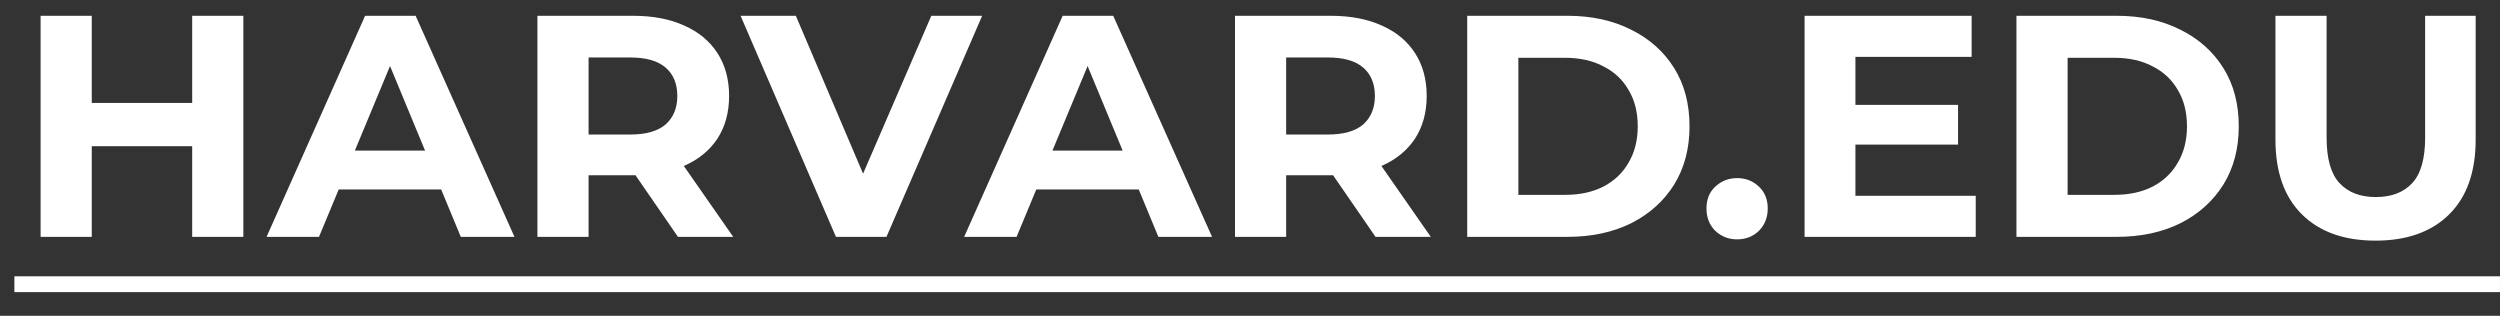
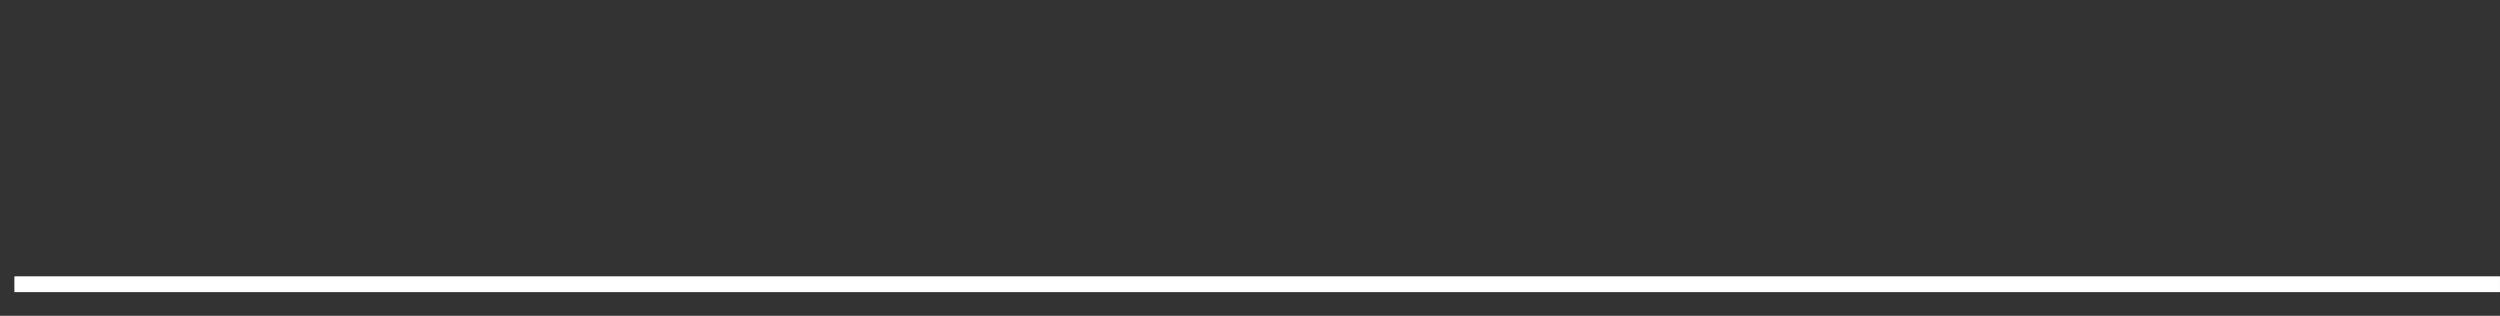
<svg xmlns="http://www.w3.org/2000/svg" width="95" height="12" viewBox="0 0 95 12" fill="none">
  <rect x="0" y="0" width="95" height="12" fill="#333333" stroke="none" />
-   <path d="M7.303 0.6H9.247V9H7.303V0.6ZM3.487 9H1.543V0.6H3.487V9ZM7.447 5.556H3.343V3.912H7.447V5.556ZM10.13 9L13.874 0.6H15.794L19.55 9H17.51L14.438 1.584H15.206L12.122 9H10.13ZM12.002 7.2L12.518 5.724H16.838L17.366 7.2H12.002ZM20.422 9V0.6H24.058C24.81 0.6 25.458 0.724 26.002 0.972C26.546 1.212 26.966 1.56 27.262 2.016C27.558 2.472 27.706 3.016 27.706 3.648C27.706 4.272 27.558 4.812 27.262 5.268C26.966 5.716 26.546 6.06 26.002 6.3C25.458 6.54 24.81 6.66 24.058 6.66H21.502L22.366 5.808V9H20.422ZM25.762 9L23.662 5.952H25.738L27.862 9H25.762ZM22.366 6.024L21.502 5.112H23.95C24.55 5.112 24.998 4.984 25.294 4.728C25.59 4.464 25.738 4.104 25.738 3.648C25.738 3.184 25.59 2.824 25.294 2.568C24.998 2.312 24.55 2.184 23.95 2.184H21.502L22.366 1.26V6.024ZM31.766 9L28.142 0.6H30.242L33.41 8.04H32.174L35.39 0.6H37.322L33.686 9H31.766ZM36.638 9L40.382 0.6H42.302L46.058 9H44.018L40.946 1.584H41.714L38.63 9H36.638ZM38.51 7.2L39.026 5.724H43.346L43.874 7.2H38.51ZM46.93 9V0.6H50.566C51.318 0.6 51.966 0.724 52.51 0.972C53.054 1.212 53.474 1.56 53.77 2.016C54.066 2.472 54.214 3.016 54.214 3.648C54.214 4.272 54.066 4.812 53.77 5.268C53.474 5.716 53.054 6.06 52.51 6.3C51.966 6.54 51.318 6.66 50.566 6.66H48.01L48.874 5.808V9H46.93ZM52.27 9L50.17 5.952H52.246L54.37 9H52.27ZM48.874 6.024L48.01 5.112H50.458C51.058 5.112 51.506 4.984 51.802 4.728C52.098 4.464 52.246 4.104 52.246 3.648C52.246 3.184 52.098 2.824 51.802 2.568C51.506 2.312 51.058 2.184 50.458 2.184H48.01L48.874 1.26V6.024ZM55.754 9V0.6H59.57C60.482 0.6 61.286 0.776 61.982 1.128C62.678 1.472 63.222 1.956 63.614 2.58C64.006 3.204 64.202 3.944 64.202 4.8C64.202 5.648 64.006 6.388 63.614 7.02C63.222 7.644 62.678 8.132 61.982 8.484C61.286 8.828 60.482 9 59.57 9H55.754ZM57.698 7.404H59.474C60.034 7.404 60.518 7.3 60.926 7.092C61.342 6.876 61.662 6.572 61.886 6.18C62.118 5.788 62.234 5.328 62.234 4.8C62.234 4.264 62.118 3.804 61.886 3.42C61.662 3.028 61.342 2.728 60.926 2.52C60.518 2.304 60.034 2.196 59.474 2.196H57.698V7.404ZM66.01 9.096C65.689 9.096 65.413 8.988 65.181 8.772C64.957 8.548 64.846 8.264 64.846 7.92C64.846 7.576 64.957 7.3 65.181 7.092C65.413 6.876 65.689 6.768 66.01 6.768C66.338 6.768 66.614 6.876 66.838 7.092C67.061 7.3 67.174 7.576 67.174 7.92C67.174 8.264 67.061 8.548 66.838 8.772C66.614 8.988 66.338 9.096 66.01 9.096ZM70.362 3.984H74.406V5.496H70.362V3.984ZM70.506 7.44H75.078V9H68.574V0.6H74.922V2.16H70.506V7.44ZM76.625 9V0.6H80.441C81.353 0.6 82.157 0.776 82.853 1.128C83.549 1.472 84.093 1.956 84.485 2.58C84.877 3.204 85.073 3.944 85.073 4.8C85.073 5.648 84.877 6.388 84.485 7.02C84.093 7.644 83.549 8.132 82.853 8.484C82.157 8.828 81.353 9 80.441 9H76.625ZM78.569 7.404H80.345C80.905 7.404 81.389 7.3 81.797 7.092C82.213 6.876 82.533 6.572 82.757 6.18C82.989 5.788 83.105 5.328 83.105 4.8C83.105 4.264 82.989 3.804 82.757 3.42C82.533 3.028 82.213 2.728 81.797 2.52C81.389 2.304 80.905 2.196 80.345 2.196H78.569V7.404ZM90.271 9.144C89.079 9.144 88.147 8.812 87.475 8.148C86.803 7.484 86.467 6.536 86.467 5.304V0.6H88.411V5.232C88.411 6.032 88.575 6.608 88.903 6.96C89.231 7.312 89.691 7.488 90.283 7.488C90.875 7.488 91.335 7.312 91.663 6.96C91.991 6.608 92.155 6.032 92.155 5.232V0.6H94.075V5.304C94.075 6.536 93.739 7.484 93.067 8.148C92.395 8.812 91.463 9.144 90.271 9.144Z" fill="white" />
  <path d="M0.547 10.5H94.999V11.1H0.547V10.5Z" fill="white" />
</svg>